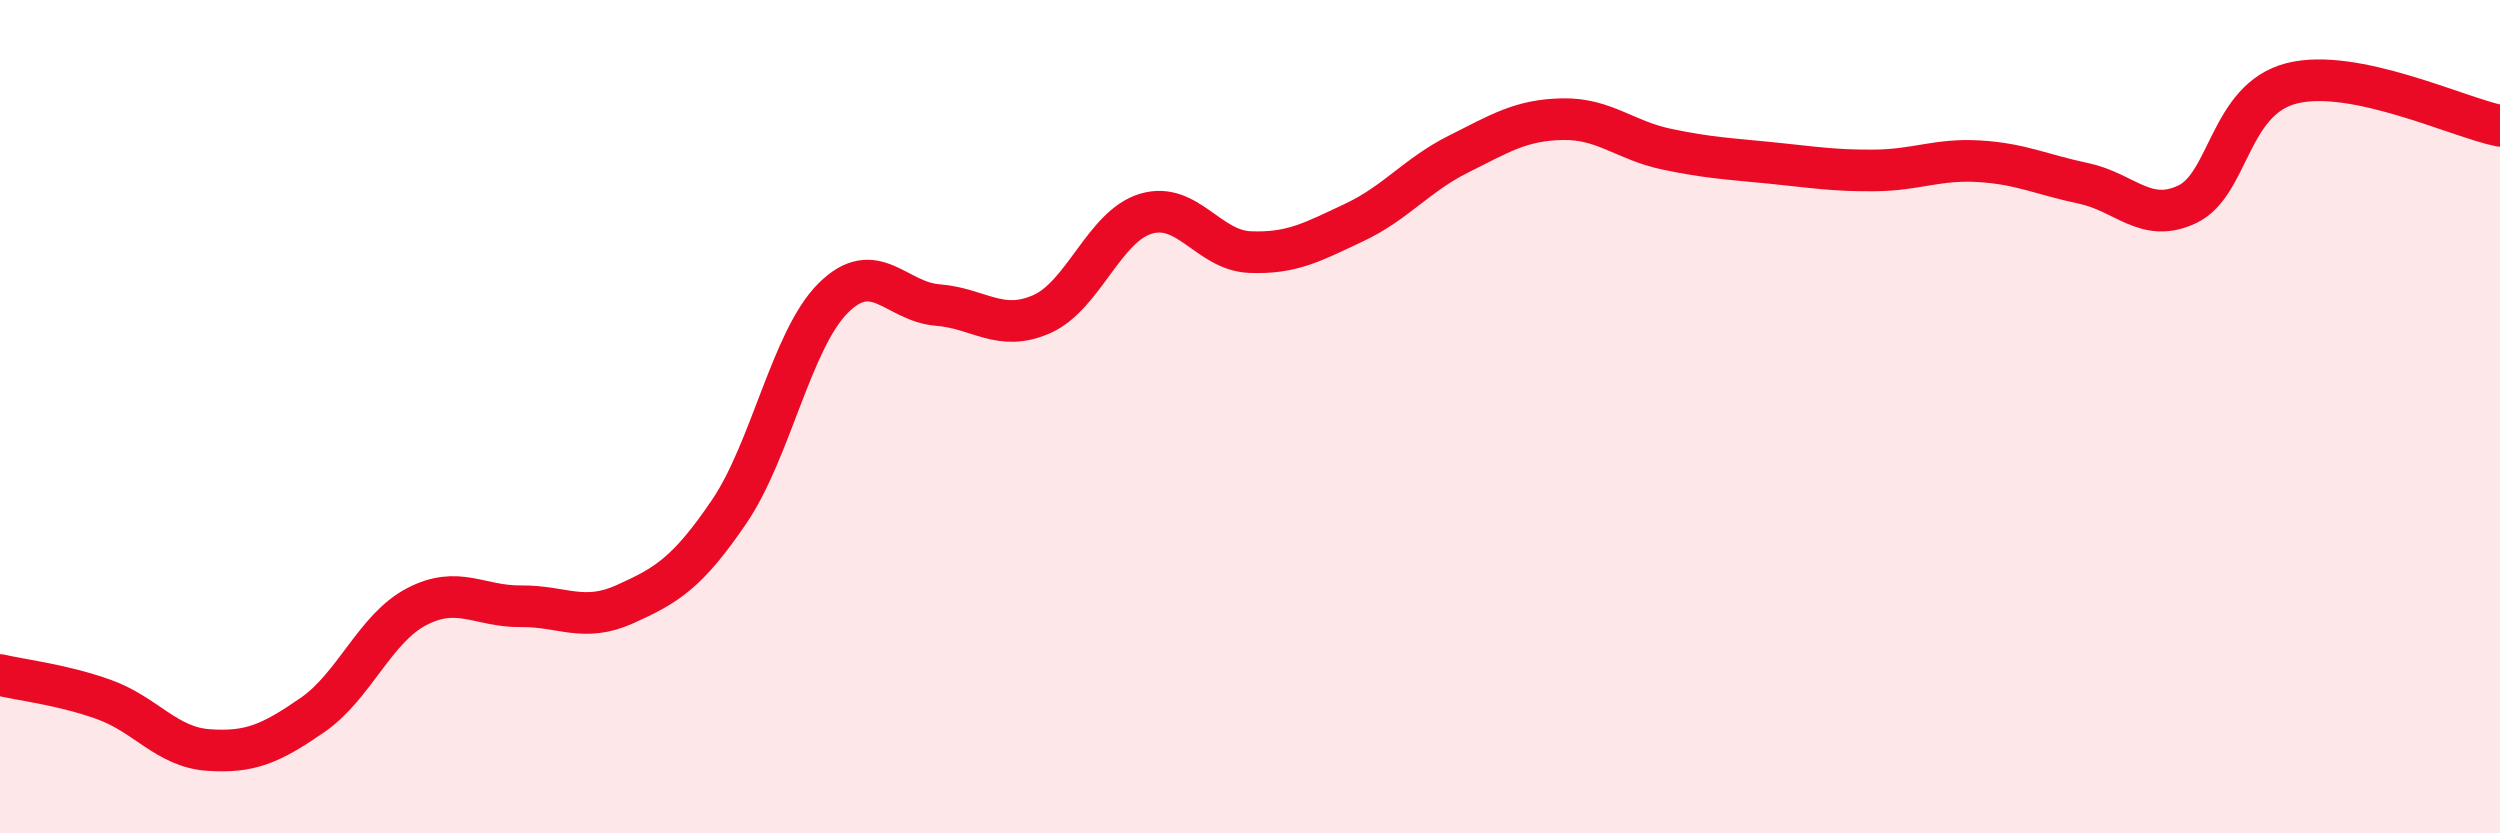
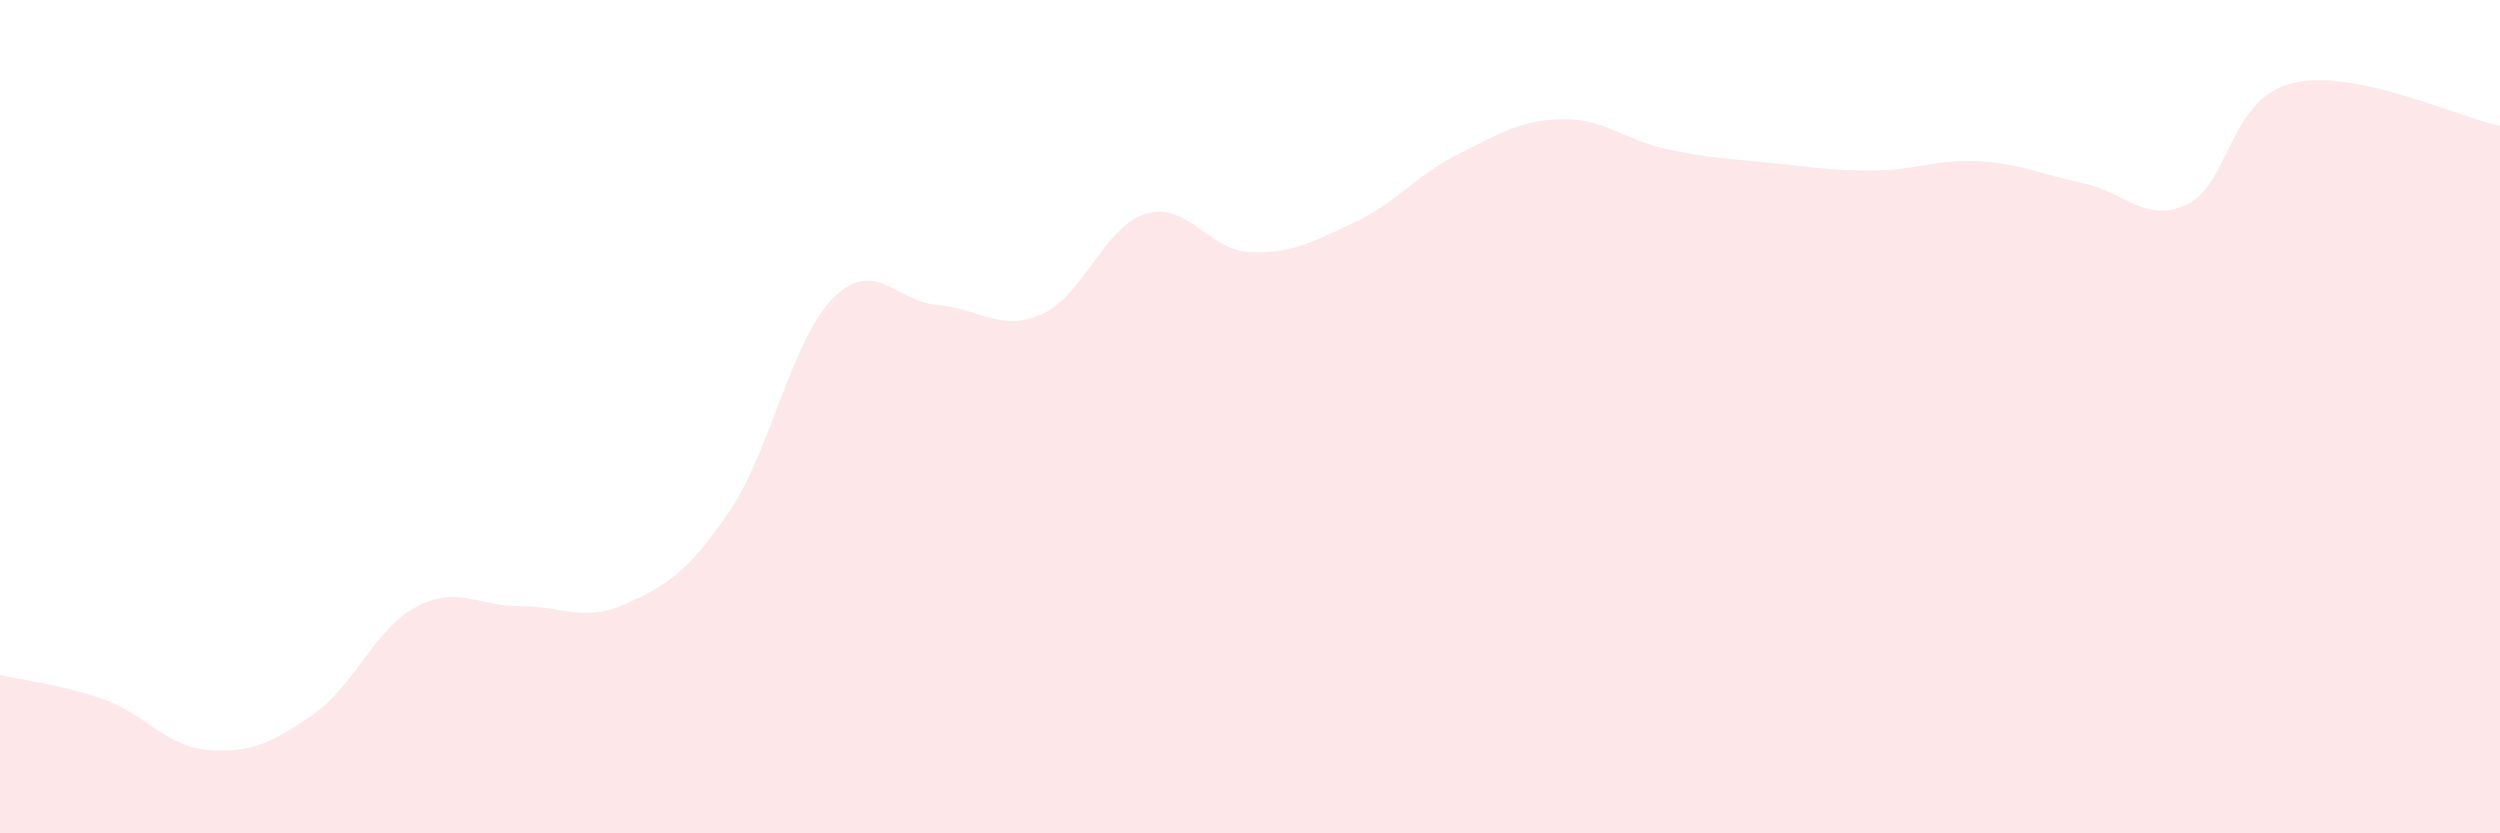
<svg xmlns="http://www.w3.org/2000/svg" width="60" height="20" viewBox="0 0 60 20">
  <path d="M 0,16.2 C 0.5,16.32 1.5,16.43 2.5,16.79 C 3.5,17.15 4,17.93 5,18 C 6,18.07 6.5,17.85 7.5,17.16 C 8.5,16.47 9,15.08 10,14.56 C 11,14.04 11.5,14.56 12.5,14.55 C 13.5,14.54 14,14.95 15,14.5 C 16,14.05 16.5,13.75 17.5,12.28 C 18.5,10.81 19,8.14 20,7.15 C 21,6.16 21.5,7.24 22.5,7.32 C 23.5,7.4 24,7.98 25,7.54 C 26,7.1 26.5,5.43 27.5,5.13 C 28.5,4.83 29,6.01 30,6.05 C 31,6.09 31.5,5.81 32.5,5.34 C 33.5,4.87 34,4.2 35,3.7 C 36,3.2 36.5,2.88 37.5,2.86 C 38.5,2.84 39,3.37 40,3.58 C 41,3.79 41.5,3.81 42.5,3.91 C 43.5,4.01 44,4.1 45,4.09 C 46,4.08 46.5,3.81 47.5,3.87 C 48.5,3.93 49,4.19 50,4.4 C 51,4.61 51.5,5.38 52.5,4.9 C 53.5,4.42 53.5,2.38 55,2 C 56.5,1.62 59,2.82 60,3.02L60 20L0 20Z" fill="#EB0A25" opacity="0.1" stroke-linecap="round" stroke-linejoin="round" />
-   <path d="M 0,16.2 C 0.5,16.32 1.5,16.43 2.5,16.79 C 3.5,17.15 4,17.93 5,18 C 6,18.07 6.5,17.85 7.5,17.16 C 8.5,16.47 9,15.08 10,14.56 C 11,14.04 11.5,14.56 12.5,14.55 C 13.5,14.54 14,14.95 15,14.5 C 16,14.05 16.5,13.75 17.5,12.28 C 18.5,10.81 19,8.14 20,7.15 C 21,6.16 21.5,7.24 22.5,7.32 C 23.5,7.4 24,7.98 25,7.54 C 26,7.1 26.5,5.43 27.5,5.13 C 28.5,4.83 29,6.01 30,6.05 C 31,6.09 31.5,5.81 32.5,5.34 C 33.5,4.87 34,4.2 35,3.7 C 36,3.2 36.5,2.88 37.5,2.86 C 38.5,2.84 39,3.37 40,3.58 C 41,3.79 41.5,3.81 42.5,3.91 C 43.5,4.01 44,4.1 45,4.09 C 46,4.08 46.5,3.81 47.5,3.87 C 48.5,3.93 49,4.19 50,4.4 C 51,4.61 51.5,5.38 52.5,4.9 C 53.5,4.42 53.5,2.38 55,2 C 56.5,1.62 59,2.82 60,3.02" stroke="#EB0A25" stroke-width="1" fill="none" stroke-linecap="round" stroke-linejoin="round" />
</svg>